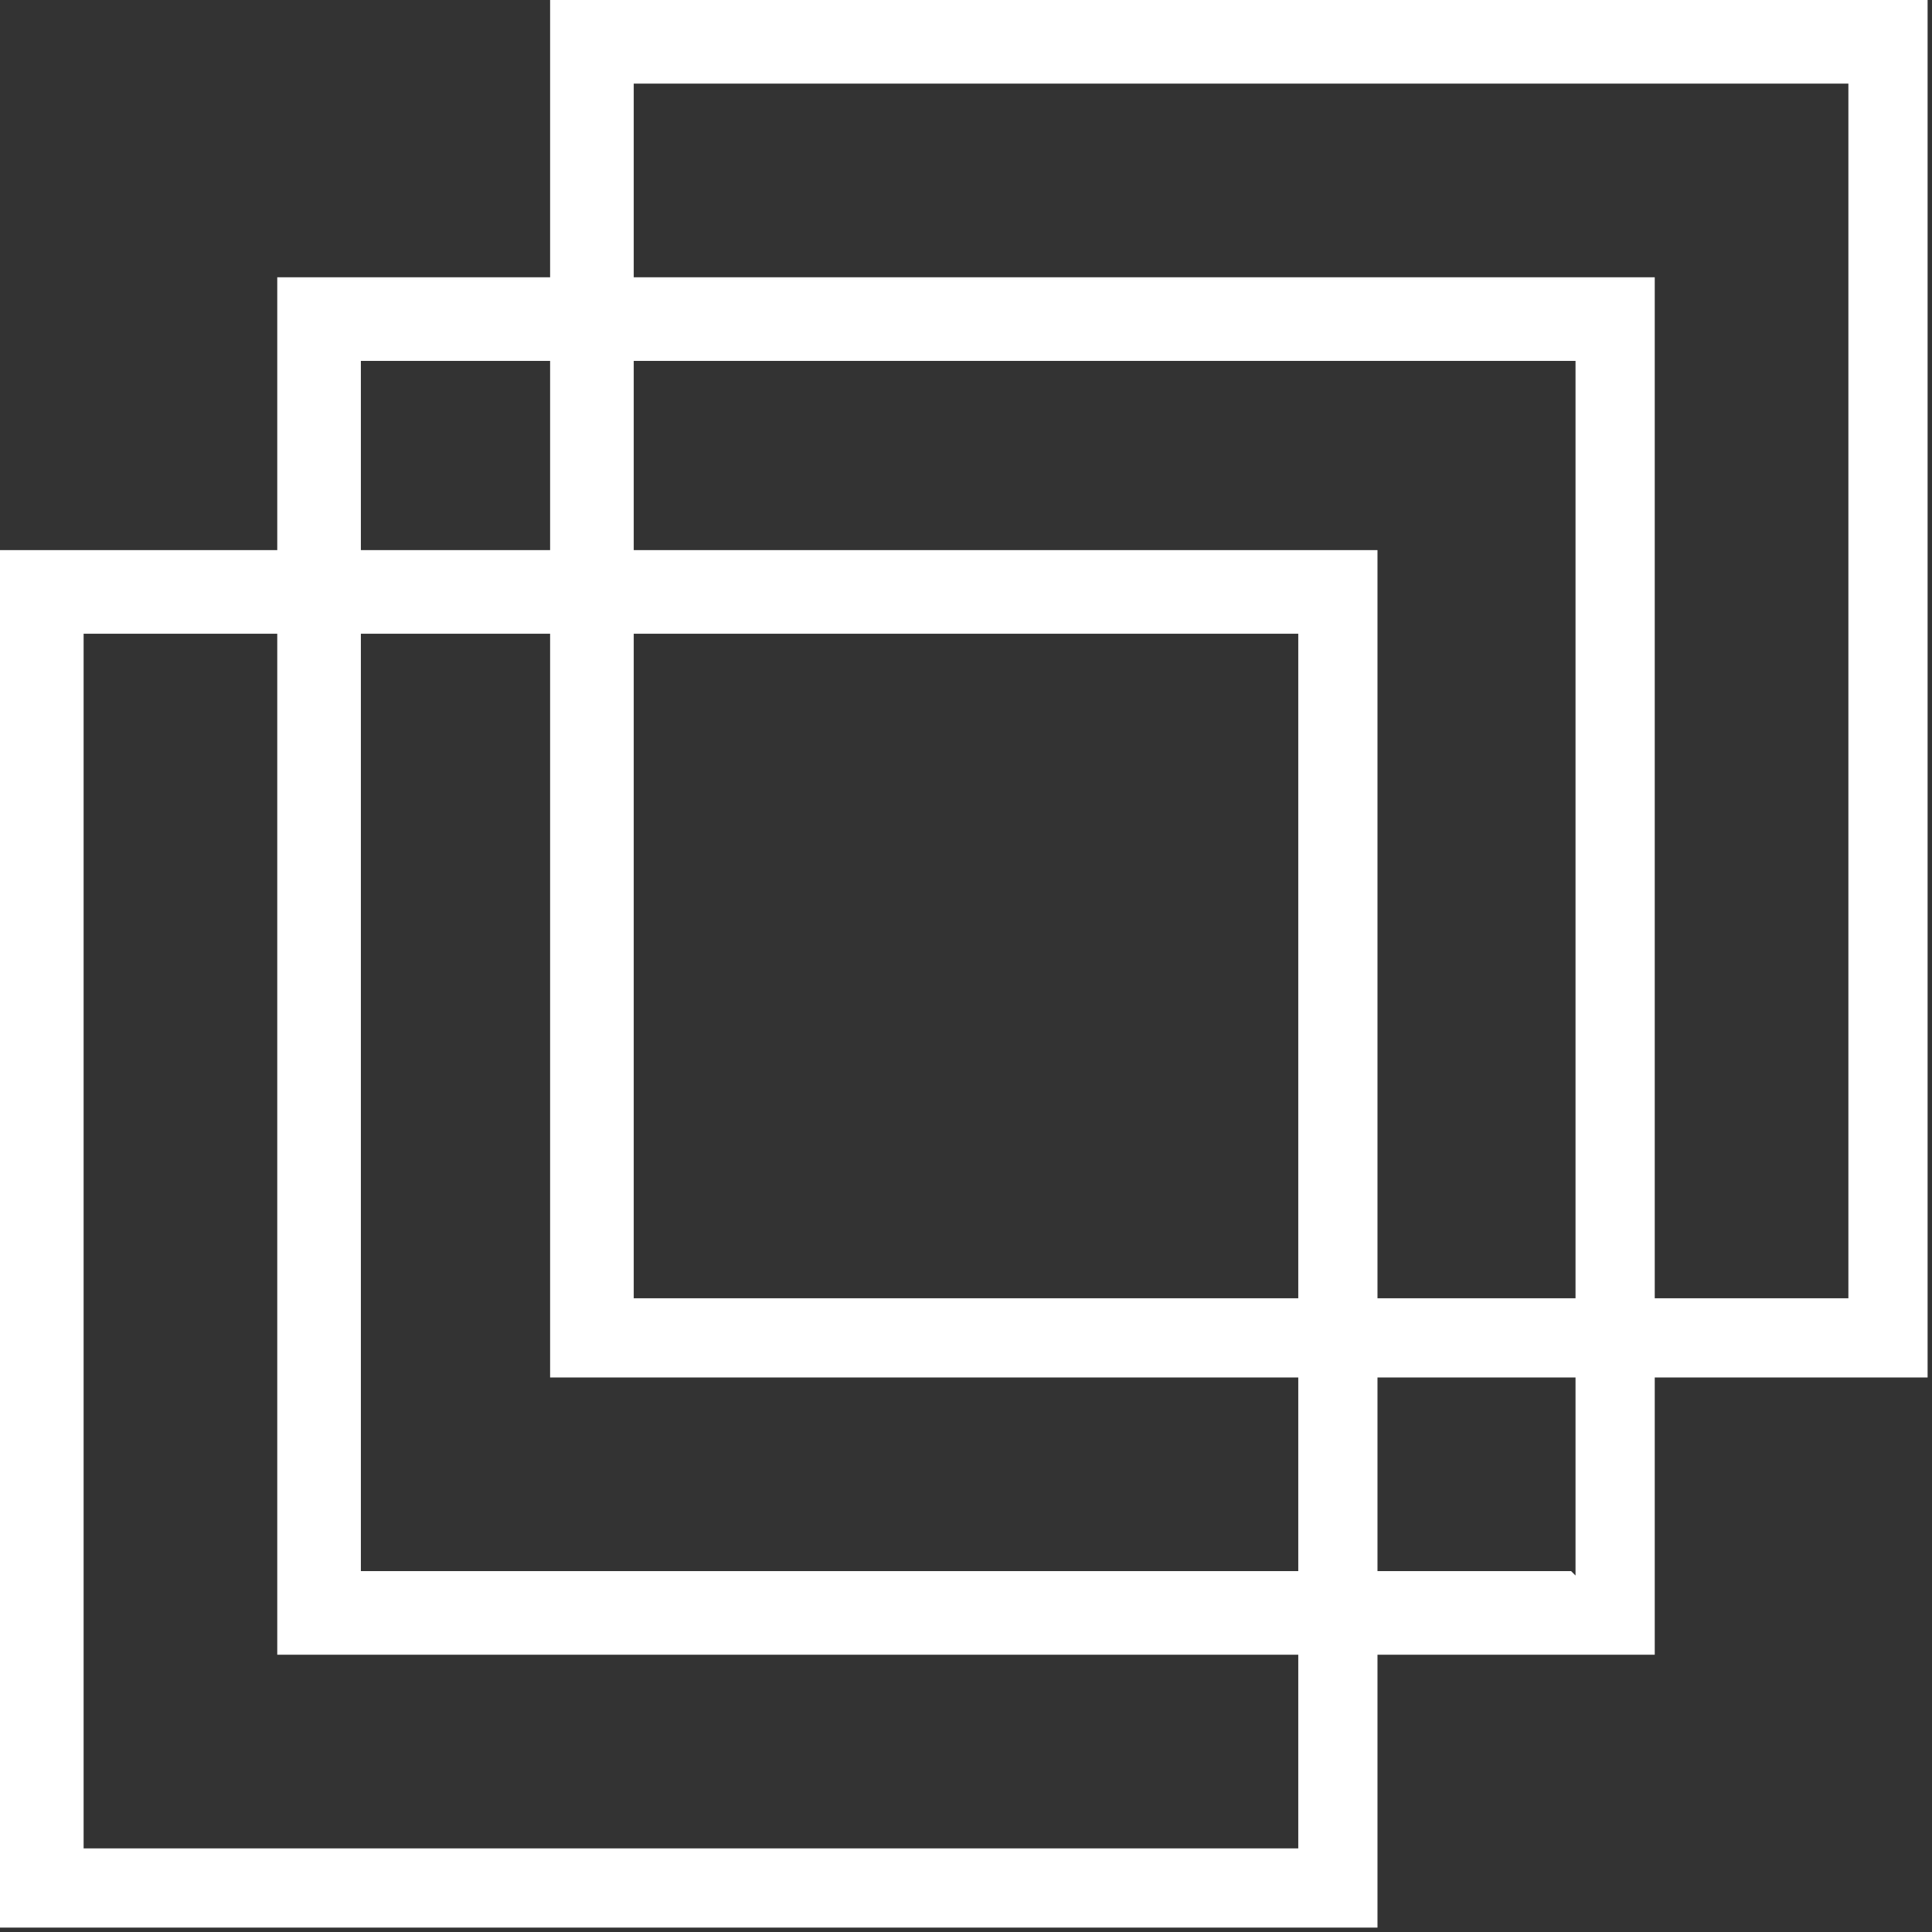
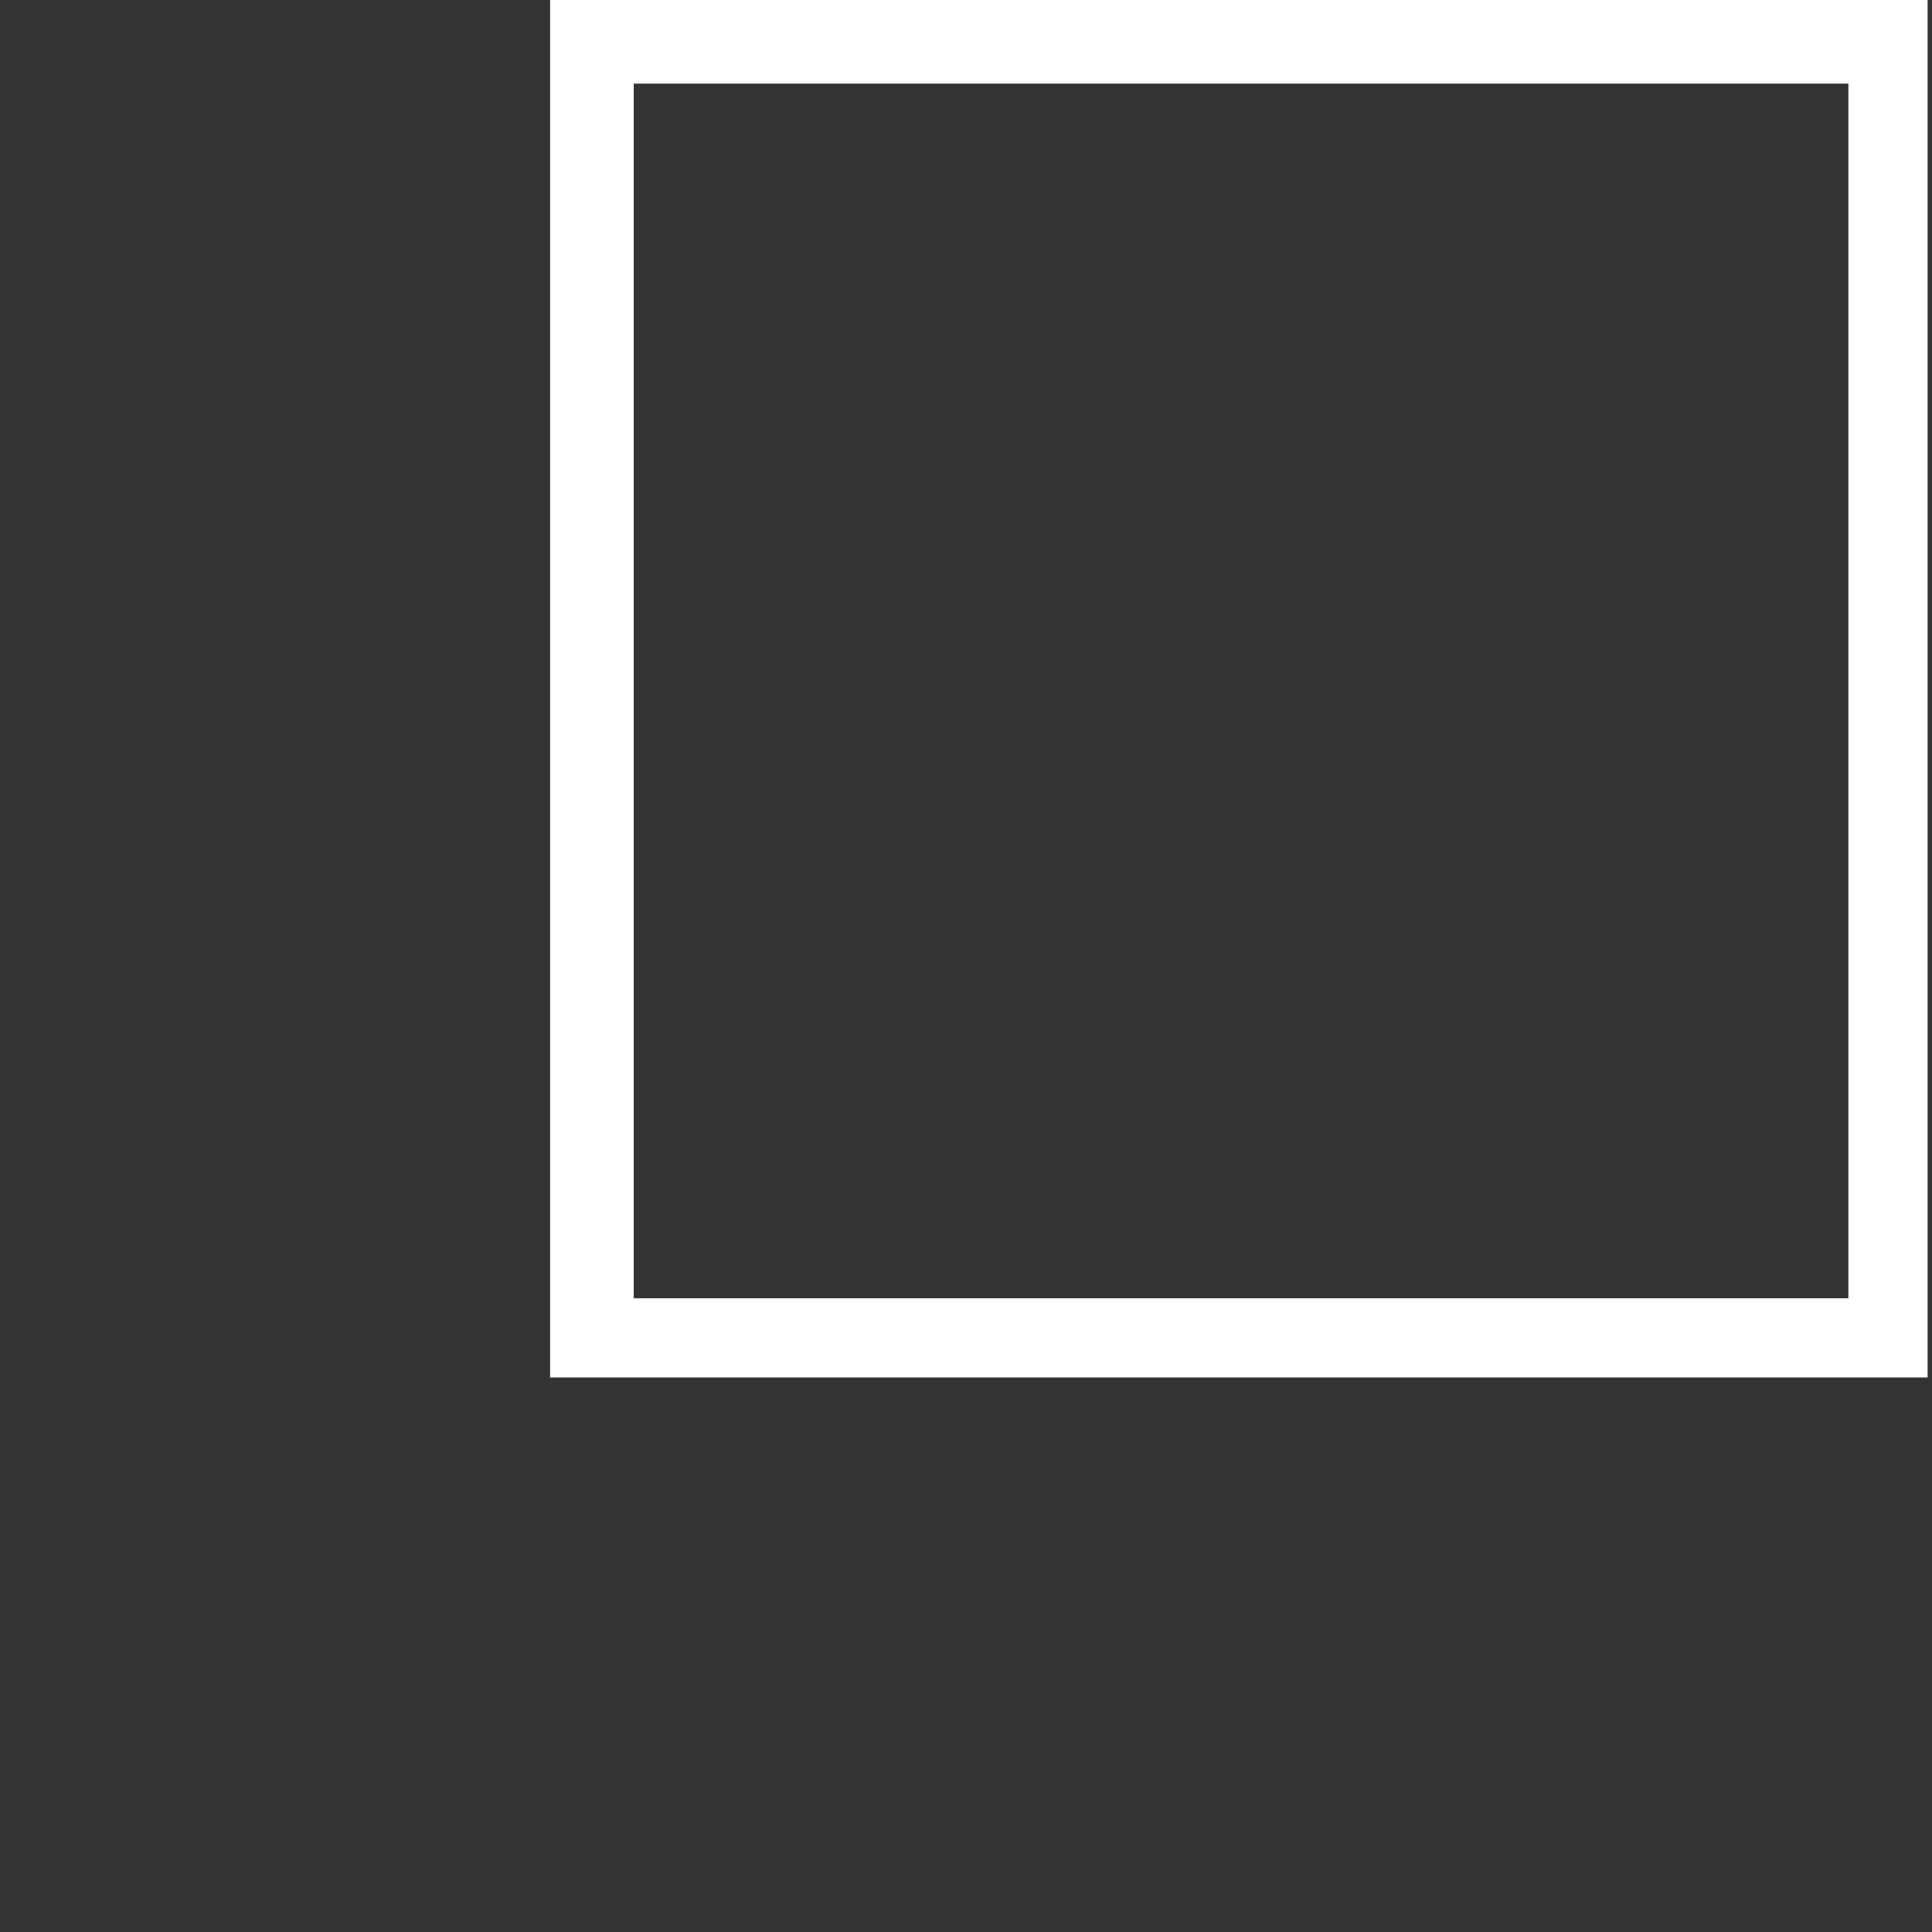
<svg xmlns="http://www.w3.org/2000/svg" id="Layer_1" version="1.1" viewBox="0 0 43.9 43.9">
  <rect x="0" y="0" width="43.9" height="43.9" fill="#333333" stroke="none" />
  <defs>
    <style>
      .st0 {
        fill: #ffffff;
      }
    </style>
  </defs>
-   <path class="st0" d="M0,12.5v31.3h31.3V12.5H0ZM29.5,42H1.9V14.4h27.6v27.6Z" />
  <path class="st0" d="M12.5,0v31.3h31.3V0H12.5ZM42,29.5H14.4V1.9h27.6v27.6Z" />
-   <path class="st0" d="M6.3,6.3v31.3h31.3V6.3H6.3ZM35.7,35.7H8.2V8.2h27.6v27.6Z" />
</svg>